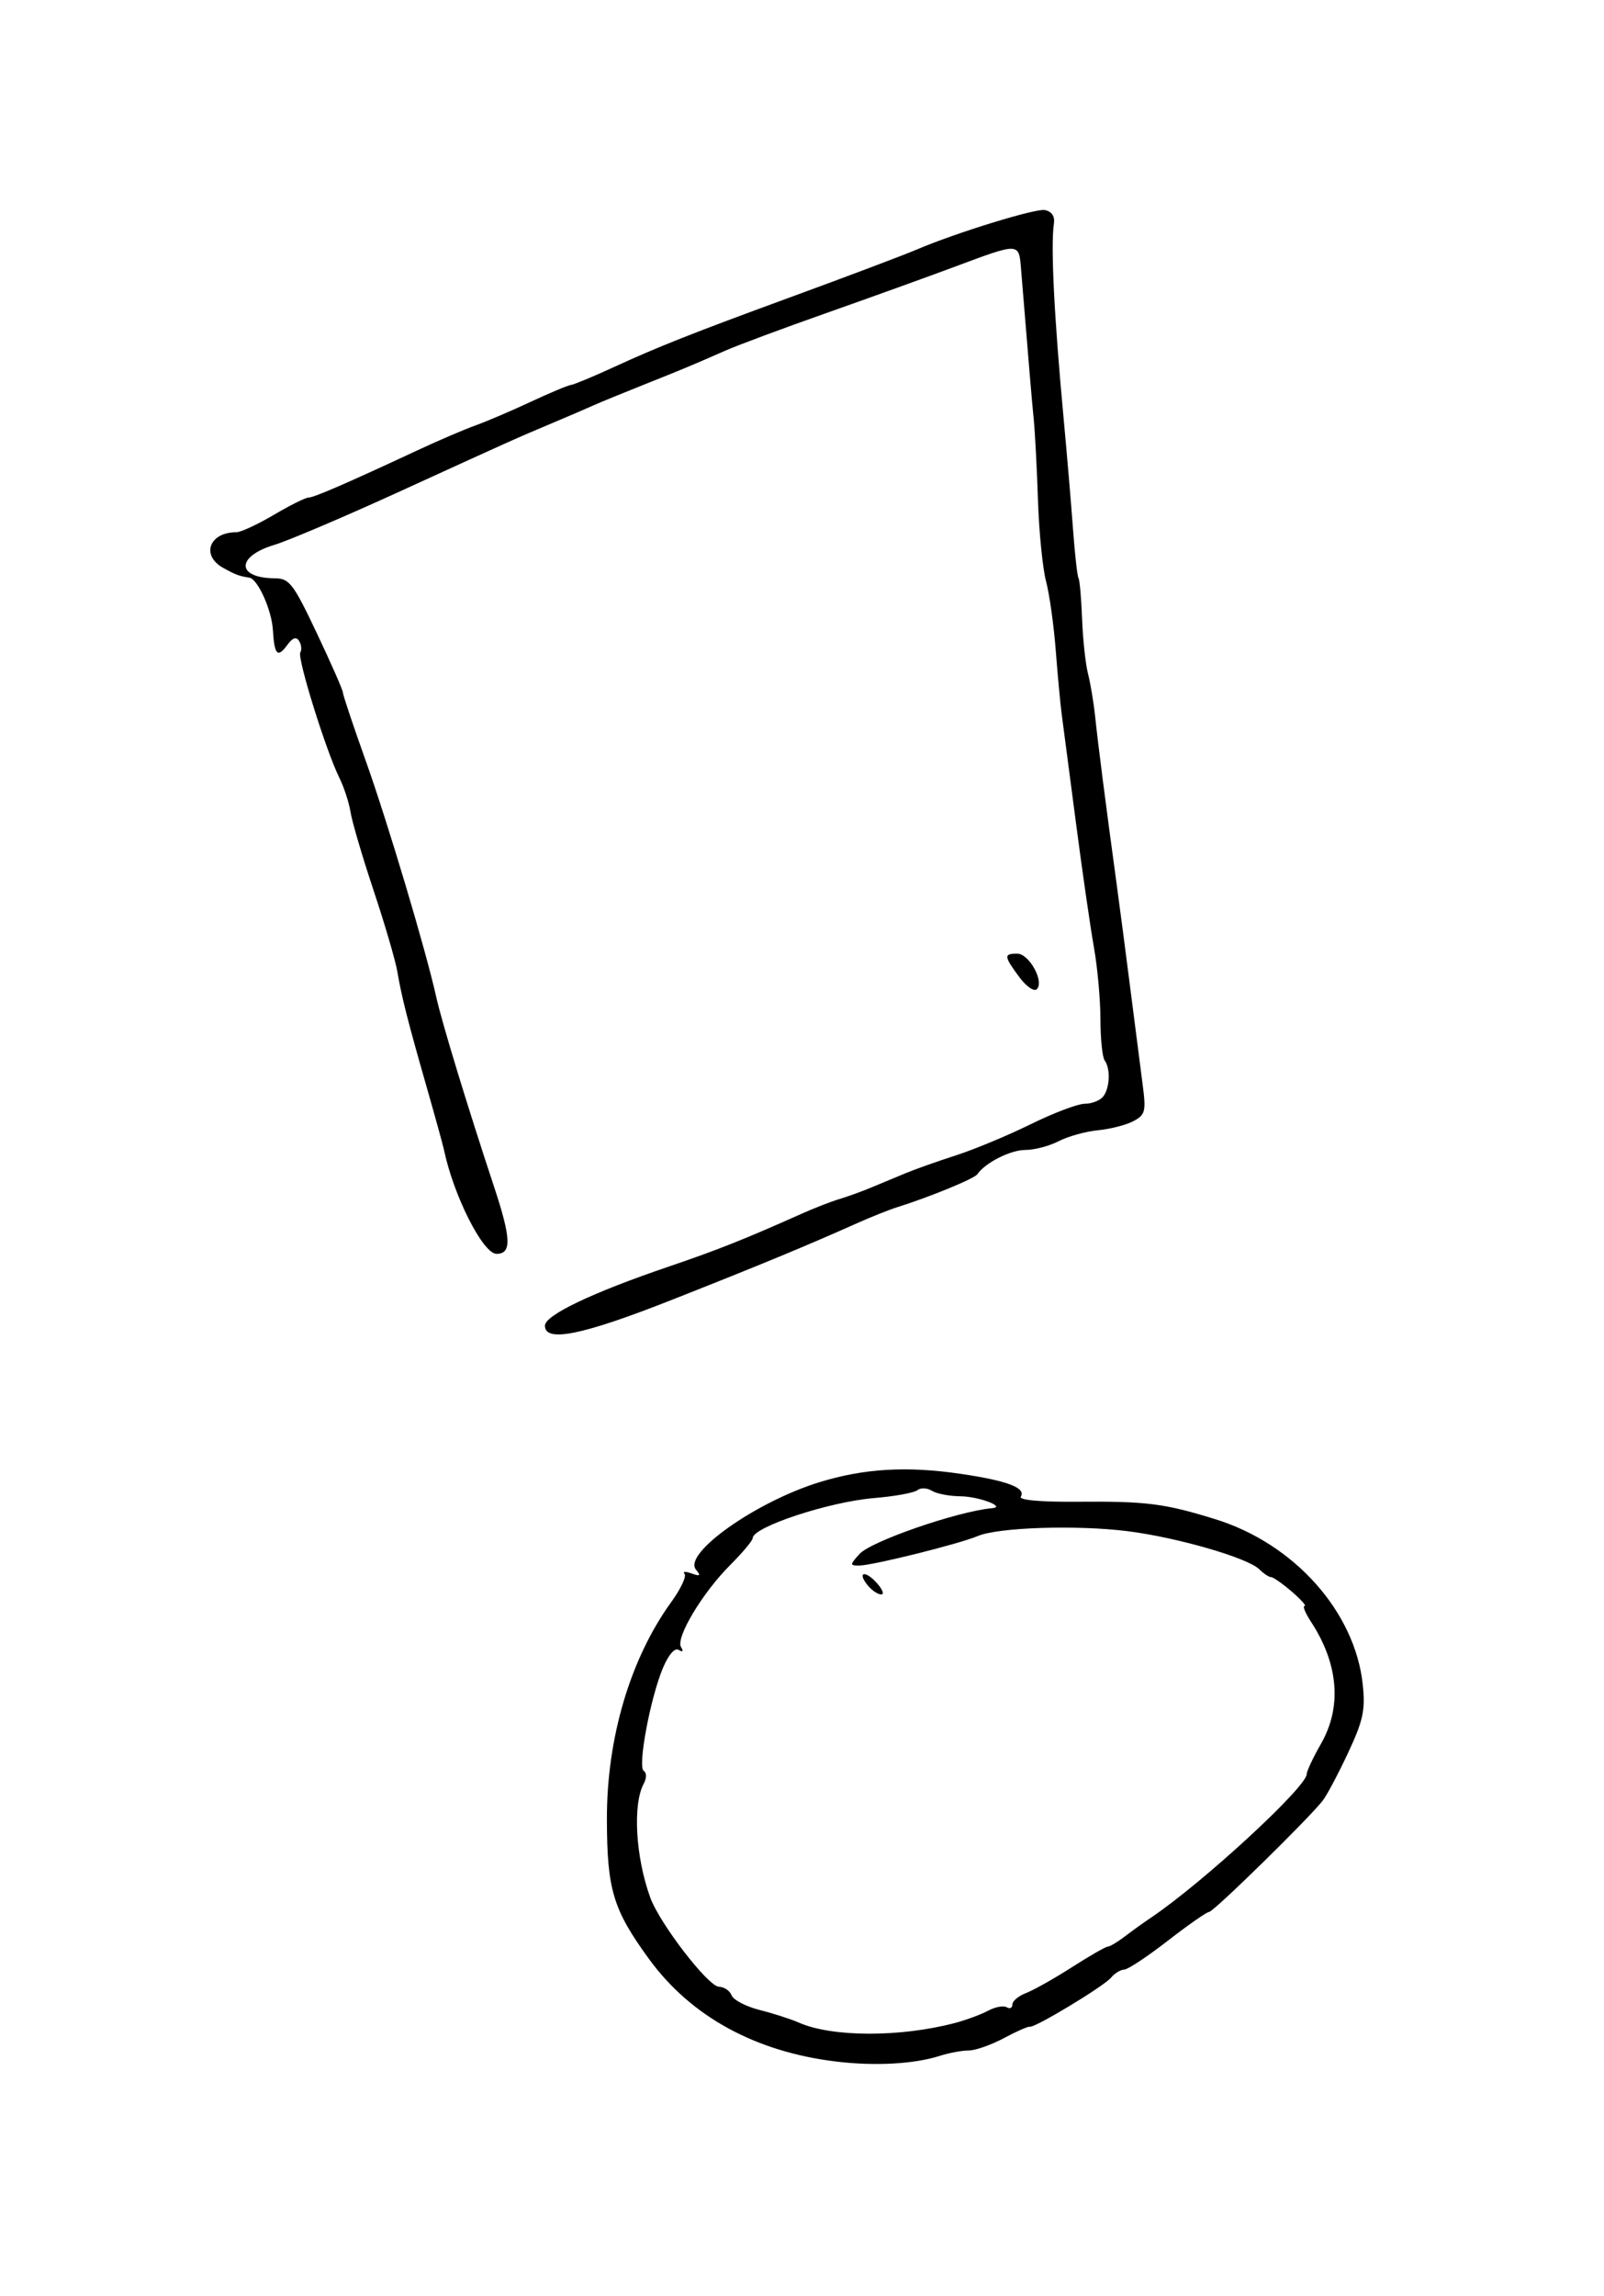
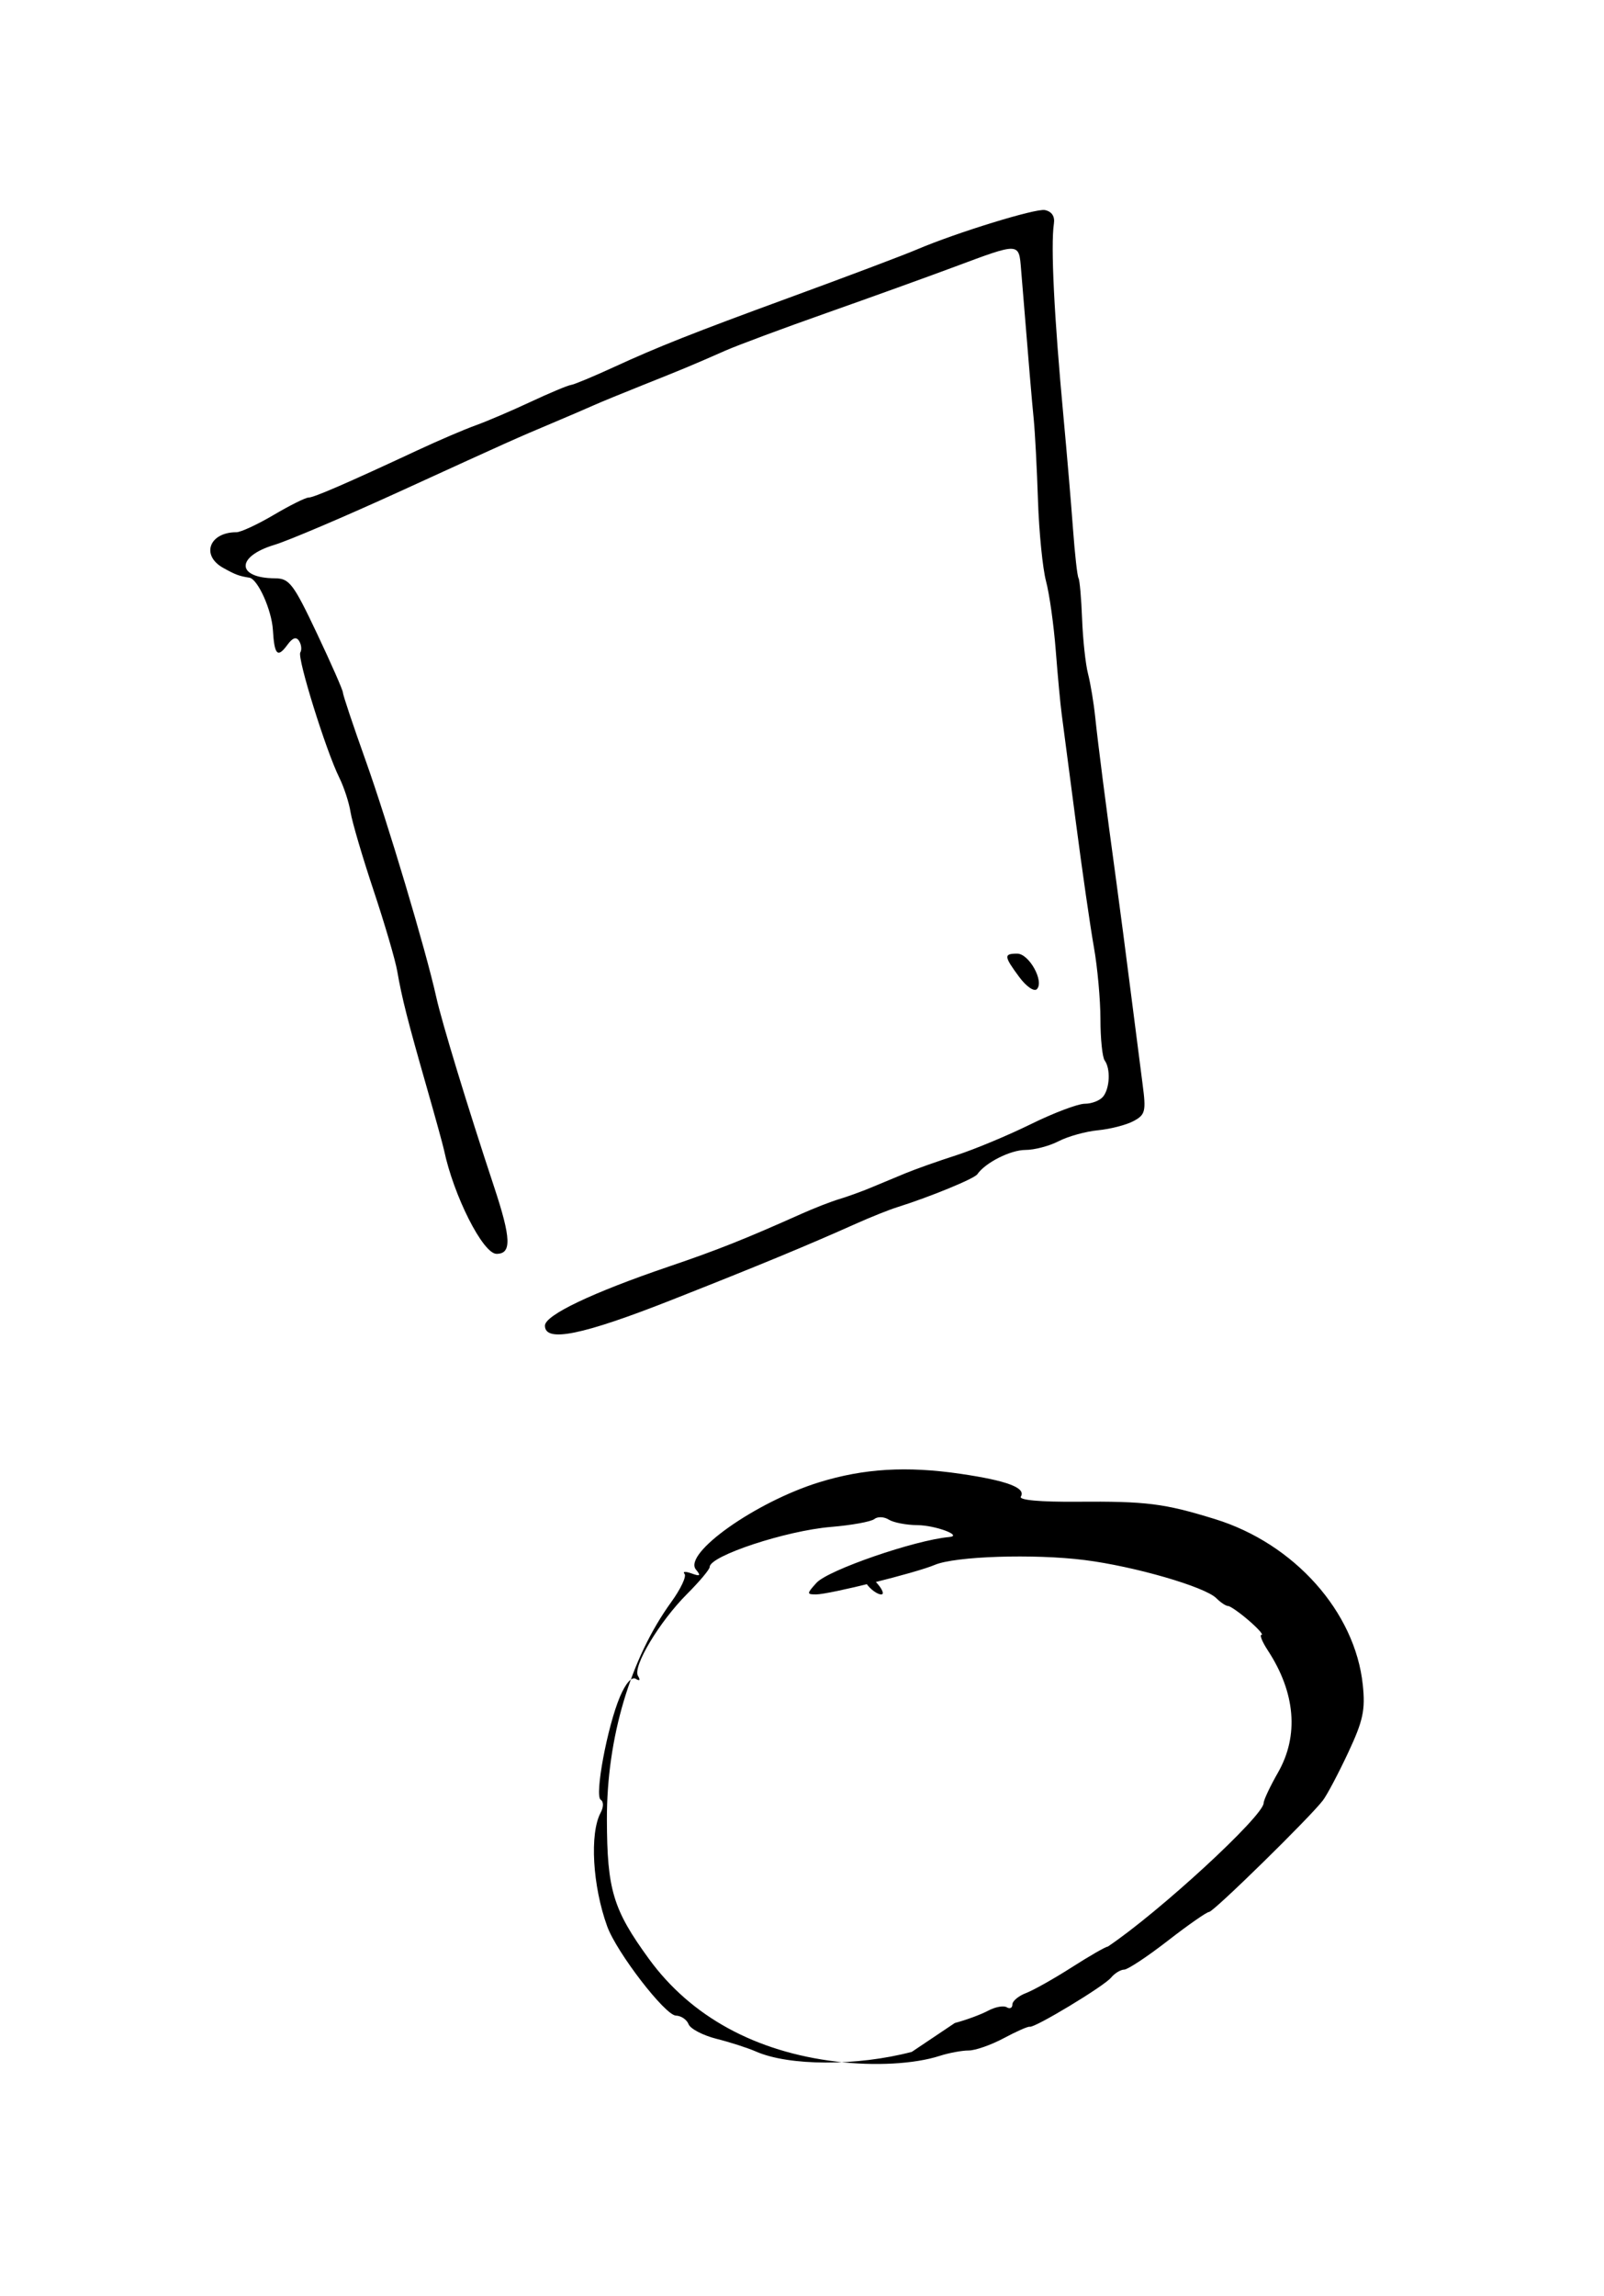
<svg xmlns="http://www.w3.org/2000/svg" version="1.1" viewBox="0 0 369 528">
-   <path d="m192.41 474.06c-18.618-2.233-33.477-10.365-43.11-23.594-8.278-11.367-9.645-15.903-9.683-32.114-0.044-18.667 5.37-36.938 14.805-49.962 2.179-3.007 3.553-5.922 3.054-6.477-0.499-0.555 0.222-0.601 1.603-0.103 2 0.722 2.209 0.542 1.025-0.884-3.048-3.673 13.715-15.55 28.324-20.068 10.286-3.181 20.125-3.773 32.524-1.956 10.755 1.576 15.135 3.233 13.887 5.252-0.488 0.79 4.44 1.236 12.906 1.169 16.019-0.127 20.072 0.383 31.785 4.001 18.228 5.63 32.227 21.333 33.98 38.116 0.605 5.789 0.08 8.225-3.353 15.561-2.239 4.784-4.856 9.73-5.817 10.993-2.987 3.925-25.169 25.657-26.188 25.657-0.531 0-4.807 2.982-9.502 6.626-4.695 3.644-9.21 6.631-10.033 6.638-0.823 7e-3 -2.183 0.838-3.021 1.848-1.657 1.996-17.632 11.634-18.714 11.29-0.365-0.116-3.044 1.065-5.954 2.624s-6.554 2.835-8.099 2.835c-1.545 0-4.54 0.558-6.657 1.24-5.816 1.874-14.889 2.374-23.761 1.31zm27.245-8.869c2.573-0.677 6.02-1.949 7.66-2.827 1.641-0.878 3.568-1.235 4.283-0.793 0.715 0.442 1.3 0.156 1.3-0.635 0-0.791 1.408-1.974 3.129-2.628 1.721-0.654 6.471-3.328 10.556-5.941 4.085-2.613 7.81-4.751 8.278-4.751s2.219-1.045 3.893-2.323 4.377-3.219 6.008-4.314c11.845-7.955 35.84-30.058 35.84-33.014 0-0.677 1.486-3.83 3.303-7.008 4.845-8.474 4.021-18.367-2.338-28.072-1.294-1.975-1.948-3.591-1.452-3.591 0.495 0-0.835-1.493-2.956-3.317s-4.263-3.318-4.758-3.319c-0.495-8.9e-4 -1.706-0.807-2.689-1.79-2.627-2.627-18.824-7.319-30.261-8.766-11.687-1.479-29.836-0.892-34.535 1.117-4.217 1.802-24.253 6.782-27.289 6.782-2.157 0-2.151-0.174 0.104-2.665 2.663-2.942 22.601-9.822 30.523-10.532 3.276-0.294-3.144-2.697-7.301-2.733-2.555-0.022-5.522-0.595-6.593-1.272-1.071-0.677-2.564-0.736-3.319-0.13-0.755 0.606-5.255 1.423-10.001 1.816-10.318 0.854-27.877 6.651-27.877 9.203 0 0.552-2.329 3.332-5.175 6.178-6.402 6.402-12.619 16.778-11.317 18.886 0.601 0.973 0.403 1.221-0.521 0.65-0.912-0.564-2.322 1.035-3.626 4.109-2.915 6.875-5.892 22.809-4.429 23.712 0.686 0.424 0.677 1.669-0.021 2.973-2.557 4.777-1.859 16.846 1.512 26.136 2.17 5.982 13.311 20.446 15.802 20.516 1.2 0.033 2.513 0.925 2.918 1.982 0.406 1.057 3.307 2.571 6.448 3.364 3.141 0.793 7.204 2.102 9.029 2.907 7.615 3.361 23.293 3.4 35.874 0.09l-2e-5 3e-5zm-19.98-100.57c-2.565-3.091-0.735-3.673 2.01-0.64 1.326 1.465 1.793 2.663 1.039 2.663-0.754 0-2.126-0.91-3.05-2.023zm-74.31-59.79c0-2.41 10.925-7.616 28.541-13.6 11.153-3.789 17.359-6.257 30.532-12.14 2.921-1.304 6.803-2.814 8.629-3.356 1.825-0.542 5.111-1.73 7.301-2.642l7.965-3.314c2.19-0.911 7.419-2.763 11.619-4.115 4.2-1.352 11.93-4.573 17.178-7.158 5.247-2.585 10.848-4.7 12.445-4.7 1.597 0 3.493-0.747 4.213-1.659 1.537-1.948 1.721-6.404 0.342-8.297-0.532-0.73-0.97-4.997-0.974-9.481-3e-3 -4.484-0.683-11.952-1.509-16.594-0.826-4.642-2.709-17.699-4.184-29.016-1.475-11.317-2.925-22.368-3.223-24.559-0.297-2.19-0.91-8.761-1.361-14.602-0.451-5.841-1.457-13.009-2.235-15.93-0.778-2.921-1.613-11.284-1.856-18.585-0.242-7.301-0.679-15.664-0.97-18.585-0.461-4.631-1.056-11.671-2.916-34.515-0.51-6.259-0.24-6.248-15.286-0.637-6.206 2.314-19.467 7.095-29.468 10.624-10.001 3.529-20.455 7.416-23.231 8.638-7.752 3.412-9.698 4.224-18.986 7.925-4.746 1.891-9.823 3.976-11.284 4.633-1.46 0.658-5.642 2.456-9.293 3.996-9.125 3.849-9.047 3.814-35.179 15.758-12.777 5.84-25.84 11.404-29.029 12.364-8.91 2.683-8.82 7.649 0.14 7.7 3.282 0.018 4.215 1.247 9.624 12.669 3.294 6.957 5.985 13.08 5.979 13.607-0.006 0.527 2.337 7.529 5.206 15.561 5.07 14.194 13.881 43.69 16.258 54.427 1.286 5.809 7.189 25.174 13.304 43.638 3.943 11.908 4.074 15.436 0.572 15.436-3.122 0-9.882-13.362-12.09-23.895-0.23-1.095-2.042-7.666-4.028-14.602-4.346-15.18-5.68-20.438-6.727-26.513-0.437-2.535-2.89-10.898-5.452-18.585-2.562-7.686-4.94-15.768-5.285-17.958-0.345-2.19-1.516-5.775-2.602-7.965-3.061-6.173-9.716-27.549-8.959-28.774 0.372-0.602 0.251-1.783-0.268-2.623-0.655-1.06-1.488-0.785-2.72 0.899-2.246 3.072-2.979 2.316-3.317-3.422-0.271-4.605-3.473-11.735-5.409-12.044-2.404-0.383-3.177-0.672-6.019-2.251-5.187-2.881-3.217-8.203 3.037-8.203 1.003 0 4.864-1.792 8.579-3.982s7.309-3.982 7.987-3.982c1.232 0 8.948-3.346 25.2-10.928 4.746-2.214 10.72-4.773 13.275-5.687 2.555-0.914 8.23-3.339 12.611-5.388 4.381-2.049 8.562-3.802 9.293-3.894 0.73-0.093 5.21-1.957 9.956-4.143 9.938-4.578 18.293-7.886 39.825-15.769 13.894-5.087 26.728-9.928 29.869-11.267 9.027-3.849 27.296-9.47 29.384-9.041 1.59 0.327 2.335 1.442 2.082 3.114-0.758 5.002 0.054 21.392 2.2 44.42 0.783 8.396 1.768 19.995 2.19 25.776 0.422 5.78 0.992 10.873 1.267 11.317 0.275 0.444 0.647 4.676 0.828 9.403 0.181 4.727 0.792 10.387 1.359 12.578 0.567 2.19 1.311 6.671 1.655 9.956 0.658 6.292 2.431 20.11 4.854 37.834 0.798 5.841 2.285 17.191 3.303 25.222 1.018 8.031 2.257 17.677 2.752 21.435 0.819 6.209 0.627 6.979-2.104 8.44-1.653 0.884-5.321 1.831-8.152 2.104-2.831 0.273-6.902 1.403-9.046 2.511s-5.587 2.016-7.651 2.016c-3.443 0-9.236 2.925-11.077 5.593-0.708 1.026-10.902 5.213-18.489 7.595-1.825 0.573-6.007 2.244-9.293 3.712-11.51 5.145-22.074 9.515-42.339 17.514-20.721 8.178-29.346 9.94-29.346 5.991zm109.11-80.167c-3.54-4.788-3.591-5.373-0.469-5.373 2.741 0 6.281 6.41 4.516 8.176-0.628 0.628-2.435-0.624-4.046-2.803z" />
+   <path d="m192.41 474.06c-18.618-2.233-33.477-10.365-43.11-23.594-8.278-11.367-9.645-15.903-9.683-32.114-0.044-18.667 5.37-36.938 14.805-49.962 2.179-3.007 3.553-5.922 3.054-6.477-0.499-0.555 0.222-0.601 1.603-0.103 2 0.722 2.209 0.542 1.025-0.884-3.048-3.673 13.715-15.55 28.324-20.068 10.286-3.181 20.125-3.773 32.524-1.956 10.755 1.576 15.135 3.233 13.887 5.252-0.488 0.79 4.44 1.236 12.906 1.169 16.019-0.127 20.072 0.383 31.785 4.001 18.228 5.63 32.227 21.333 33.98 38.116 0.605 5.789 0.08 8.225-3.353 15.561-2.239 4.784-4.856 9.73-5.817 10.993-2.987 3.925-25.169 25.657-26.188 25.657-0.531 0-4.807 2.982-9.502 6.626-4.695 3.644-9.21 6.631-10.033 6.638-0.823 7e-3 -2.183 0.838-3.021 1.848-1.657 1.996-17.632 11.634-18.714 11.29-0.365-0.116-3.044 1.065-5.954 2.624s-6.554 2.835-8.099 2.835c-1.545 0-4.54 0.558-6.657 1.24-5.816 1.874-14.889 2.374-23.761 1.31zm27.245-8.869c2.573-0.677 6.02-1.949 7.66-2.827 1.641-0.878 3.568-1.235 4.283-0.793 0.715 0.442 1.3 0.156 1.3-0.635 0-0.791 1.408-1.974 3.129-2.628 1.721-0.654 6.471-3.328 10.556-5.941 4.085-2.613 7.81-4.751 8.278-4.751c11.845-7.955 35.84-30.058 35.84-33.014 0-0.677 1.486-3.83 3.303-7.008 4.845-8.474 4.021-18.367-2.338-28.072-1.294-1.975-1.948-3.591-1.452-3.591 0.495 0-0.835-1.493-2.956-3.317s-4.263-3.318-4.758-3.319c-0.495-8.9e-4 -1.706-0.807-2.689-1.79-2.627-2.627-18.824-7.319-30.261-8.766-11.687-1.479-29.836-0.892-34.535 1.117-4.217 1.802-24.253 6.782-27.289 6.782-2.157 0-2.151-0.174 0.104-2.665 2.663-2.942 22.601-9.822 30.523-10.532 3.276-0.294-3.144-2.697-7.301-2.733-2.555-0.022-5.522-0.595-6.593-1.272-1.071-0.677-2.564-0.736-3.319-0.13-0.755 0.606-5.255 1.423-10.001 1.816-10.318 0.854-27.877 6.651-27.877 9.203 0 0.552-2.329 3.332-5.175 6.178-6.402 6.402-12.619 16.778-11.317 18.886 0.601 0.973 0.403 1.221-0.521 0.65-0.912-0.564-2.322 1.035-3.626 4.109-2.915 6.875-5.892 22.809-4.429 23.712 0.686 0.424 0.677 1.669-0.021 2.973-2.557 4.777-1.859 16.846 1.512 26.136 2.17 5.982 13.311 20.446 15.802 20.516 1.2 0.033 2.513 0.925 2.918 1.982 0.406 1.057 3.307 2.571 6.448 3.364 3.141 0.793 7.204 2.102 9.029 2.907 7.615 3.361 23.293 3.4 35.874 0.09l-2e-5 3e-5zm-19.98-100.57c-2.565-3.091-0.735-3.673 2.01-0.64 1.326 1.465 1.793 2.663 1.039 2.663-0.754 0-2.126-0.91-3.05-2.023zm-74.31-59.79c0-2.41 10.925-7.616 28.541-13.6 11.153-3.789 17.359-6.257 30.532-12.14 2.921-1.304 6.803-2.814 8.629-3.356 1.825-0.542 5.111-1.73 7.301-2.642l7.965-3.314c2.19-0.911 7.419-2.763 11.619-4.115 4.2-1.352 11.93-4.573 17.178-7.158 5.247-2.585 10.848-4.7 12.445-4.7 1.597 0 3.493-0.747 4.213-1.659 1.537-1.948 1.721-6.404 0.342-8.297-0.532-0.73-0.97-4.997-0.974-9.481-3e-3 -4.484-0.683-11.952-1.509-16.594-0.826-4.642-2.709-17.699-4.184-29.016-1.475-11.317-2.925-22.368-3.223-24.559-0.297-2.19-0.91-8.761-1.361-14.602-0.451-5.841-1.457-13.009-2.235-15.93-0.778-2.921-1.613-11.284-1.856-18.585-0.242-7.301-0.679-15.664-0.97-18.585-0.461-4.631-1.056-11.671-2.916-34.515-0.51-6.259-0.24-6.248-15.286-0.637-6.206 2.314-19.467 7.095-29.468 10.624-10.001 3.529-20.455 7.416-23.231 8.638-7.752 3.412-9.698 4.224-18.986 7.925-4.746 1.891-9.823 3.976-11.284 4.633-1.46 0.658-5.642 2.456-9.293 3.996-9.125 3.849-9.047 3.814-35.179 15.758-12.777 5.84-25.84 11.404-29.029 12.364-8.91 2.683-8.82 7.649 0.14 7.7 3.282 0.018 4.215 1.247 9.624 12.669 3.294 6.957 5.985 13.08 5.979 13.607-0.006 0.527 2.337 7.529 5.206 15.561 5.07 14.194 13.881 43.69 16.258 54.427 1.286 5.809 7.189 25.174 13.304 43.638 3.943 11.908 4.074 15.436 0.572 15.436-3.122 0-9.882-13.362-12.09-23.895-0.23-1.095-2.042-7.666-4.028-14.602-4.346-15.18-5.68-20.438-6.727-26.513-0.437-2.535-2.89-10.898-5.452-18.585-2.562-7.686-4.94-15.768-5.285-17.958-0.345-2.19-1.516-5.775-2.602-7.965-3.061-6.173-9.716-27.549-8.959-28.774 0.372-0.602 0.251-1.783-0.268-2.623-0.655-1.06-1.488-0.785-2.72 0.899-2.246 3.072-2.979 2.316-3.317-3.422-0.271-4.605-3.473-11.735-5.409-12.044-2.404-0.383-3.177-0.672-6.019-2.251-5.187-2.881-3.217-8.203 3.037-8.203 1.003 0 4.864-1.792 8.579-3.982s7.309-3.982 7.987-3.982c1.232 0 8.948-3.346 25.2-10.928 4.746-2.214 10.72-4.773 13.275-5.687 2.555-0.914 8.23-3.339 12.611-5.388 4.381-2.049 8.562-3.802 9.293-3.894 0.73-0.093 5.21-1.957 9.956-4.143 9.938-4.578 18.293-7.886 39.825-15.769 13.894-5.087 26.728-9.928 29.869-11.267 9.027-3.849 27.296-9.47 29.384-9.041 1.59 0.327 2.335 1.442 2.082 3.114-0.758 5.002 0.054 21.392 2.2 44.42 0.783 8.396 1.768 19.995 2.19 25.776 0.422 5.78 0.992 10.873 1.267 11.317 0.275 0.444 0.647 4.676 0.828 9.403 0.181 4.727 0.792 10.387 1.359 12.578 0.567 2.19 1.311 6.671 1.655 9.956 0.658 6.292 2.431 20.11 4.854 37.834 0.798 5.841 2.285 17.191 3.303 25.222 1.018 8.031 2.257 17.677 2.752 21.435 0.819 6.209 0.627 6.979-2.104 8.44-1.653 0.884-5.321 1.831-8.152 2.104-2.831 0.273-6.902 1.403-9.046 2.511s-5.587 2.016-7.651 2.016c-3.443 0-9.236 2.925-11.077 5.593-0.708 1.026-10.902 5.213-18.489 7.595-1.825 0.573-6.007 2.244-9.293 3.712-11.51 5.145-22.074 9.515-42.339 17.514-20.721 8.178-29.346 9.94-29.346 5.991zm109.11-80.167c-3.54-4.788-3.591-5.373-0.469-5.373 2.741 0 6.281 6.41 4.516 8.176-0.628 0.628-2.435-0.624-4.046-2.803z" />
</svg>